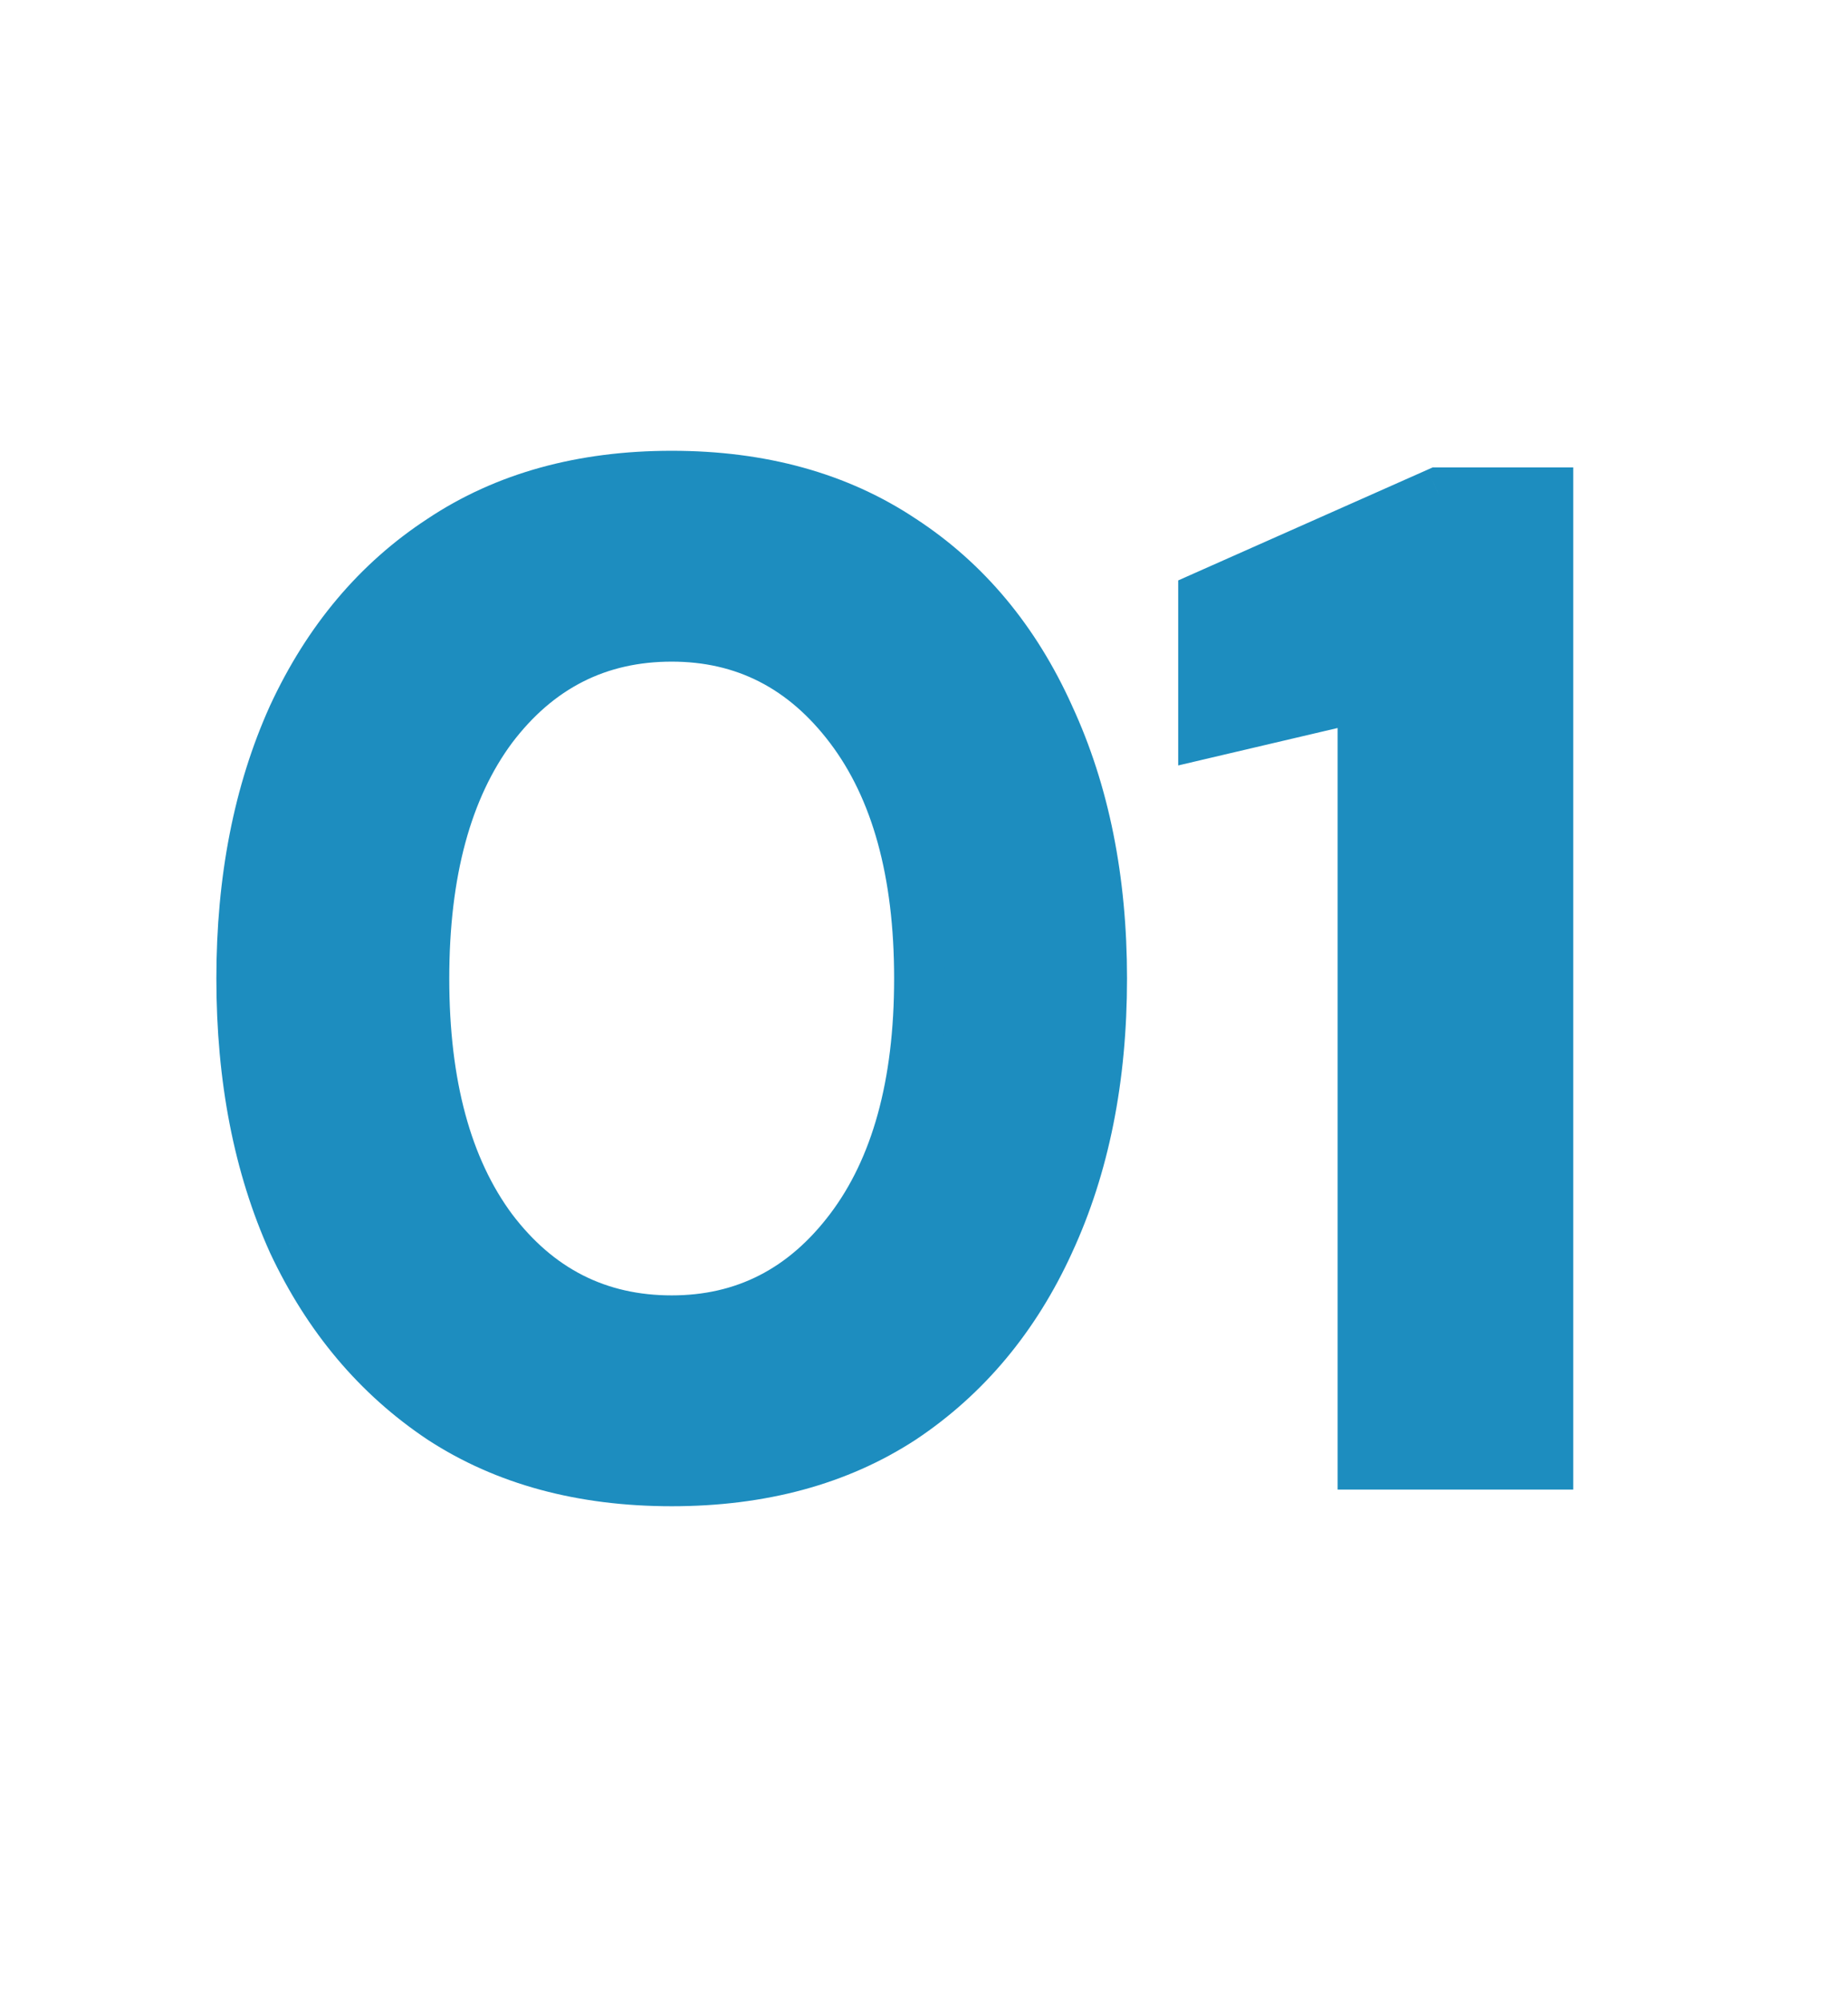
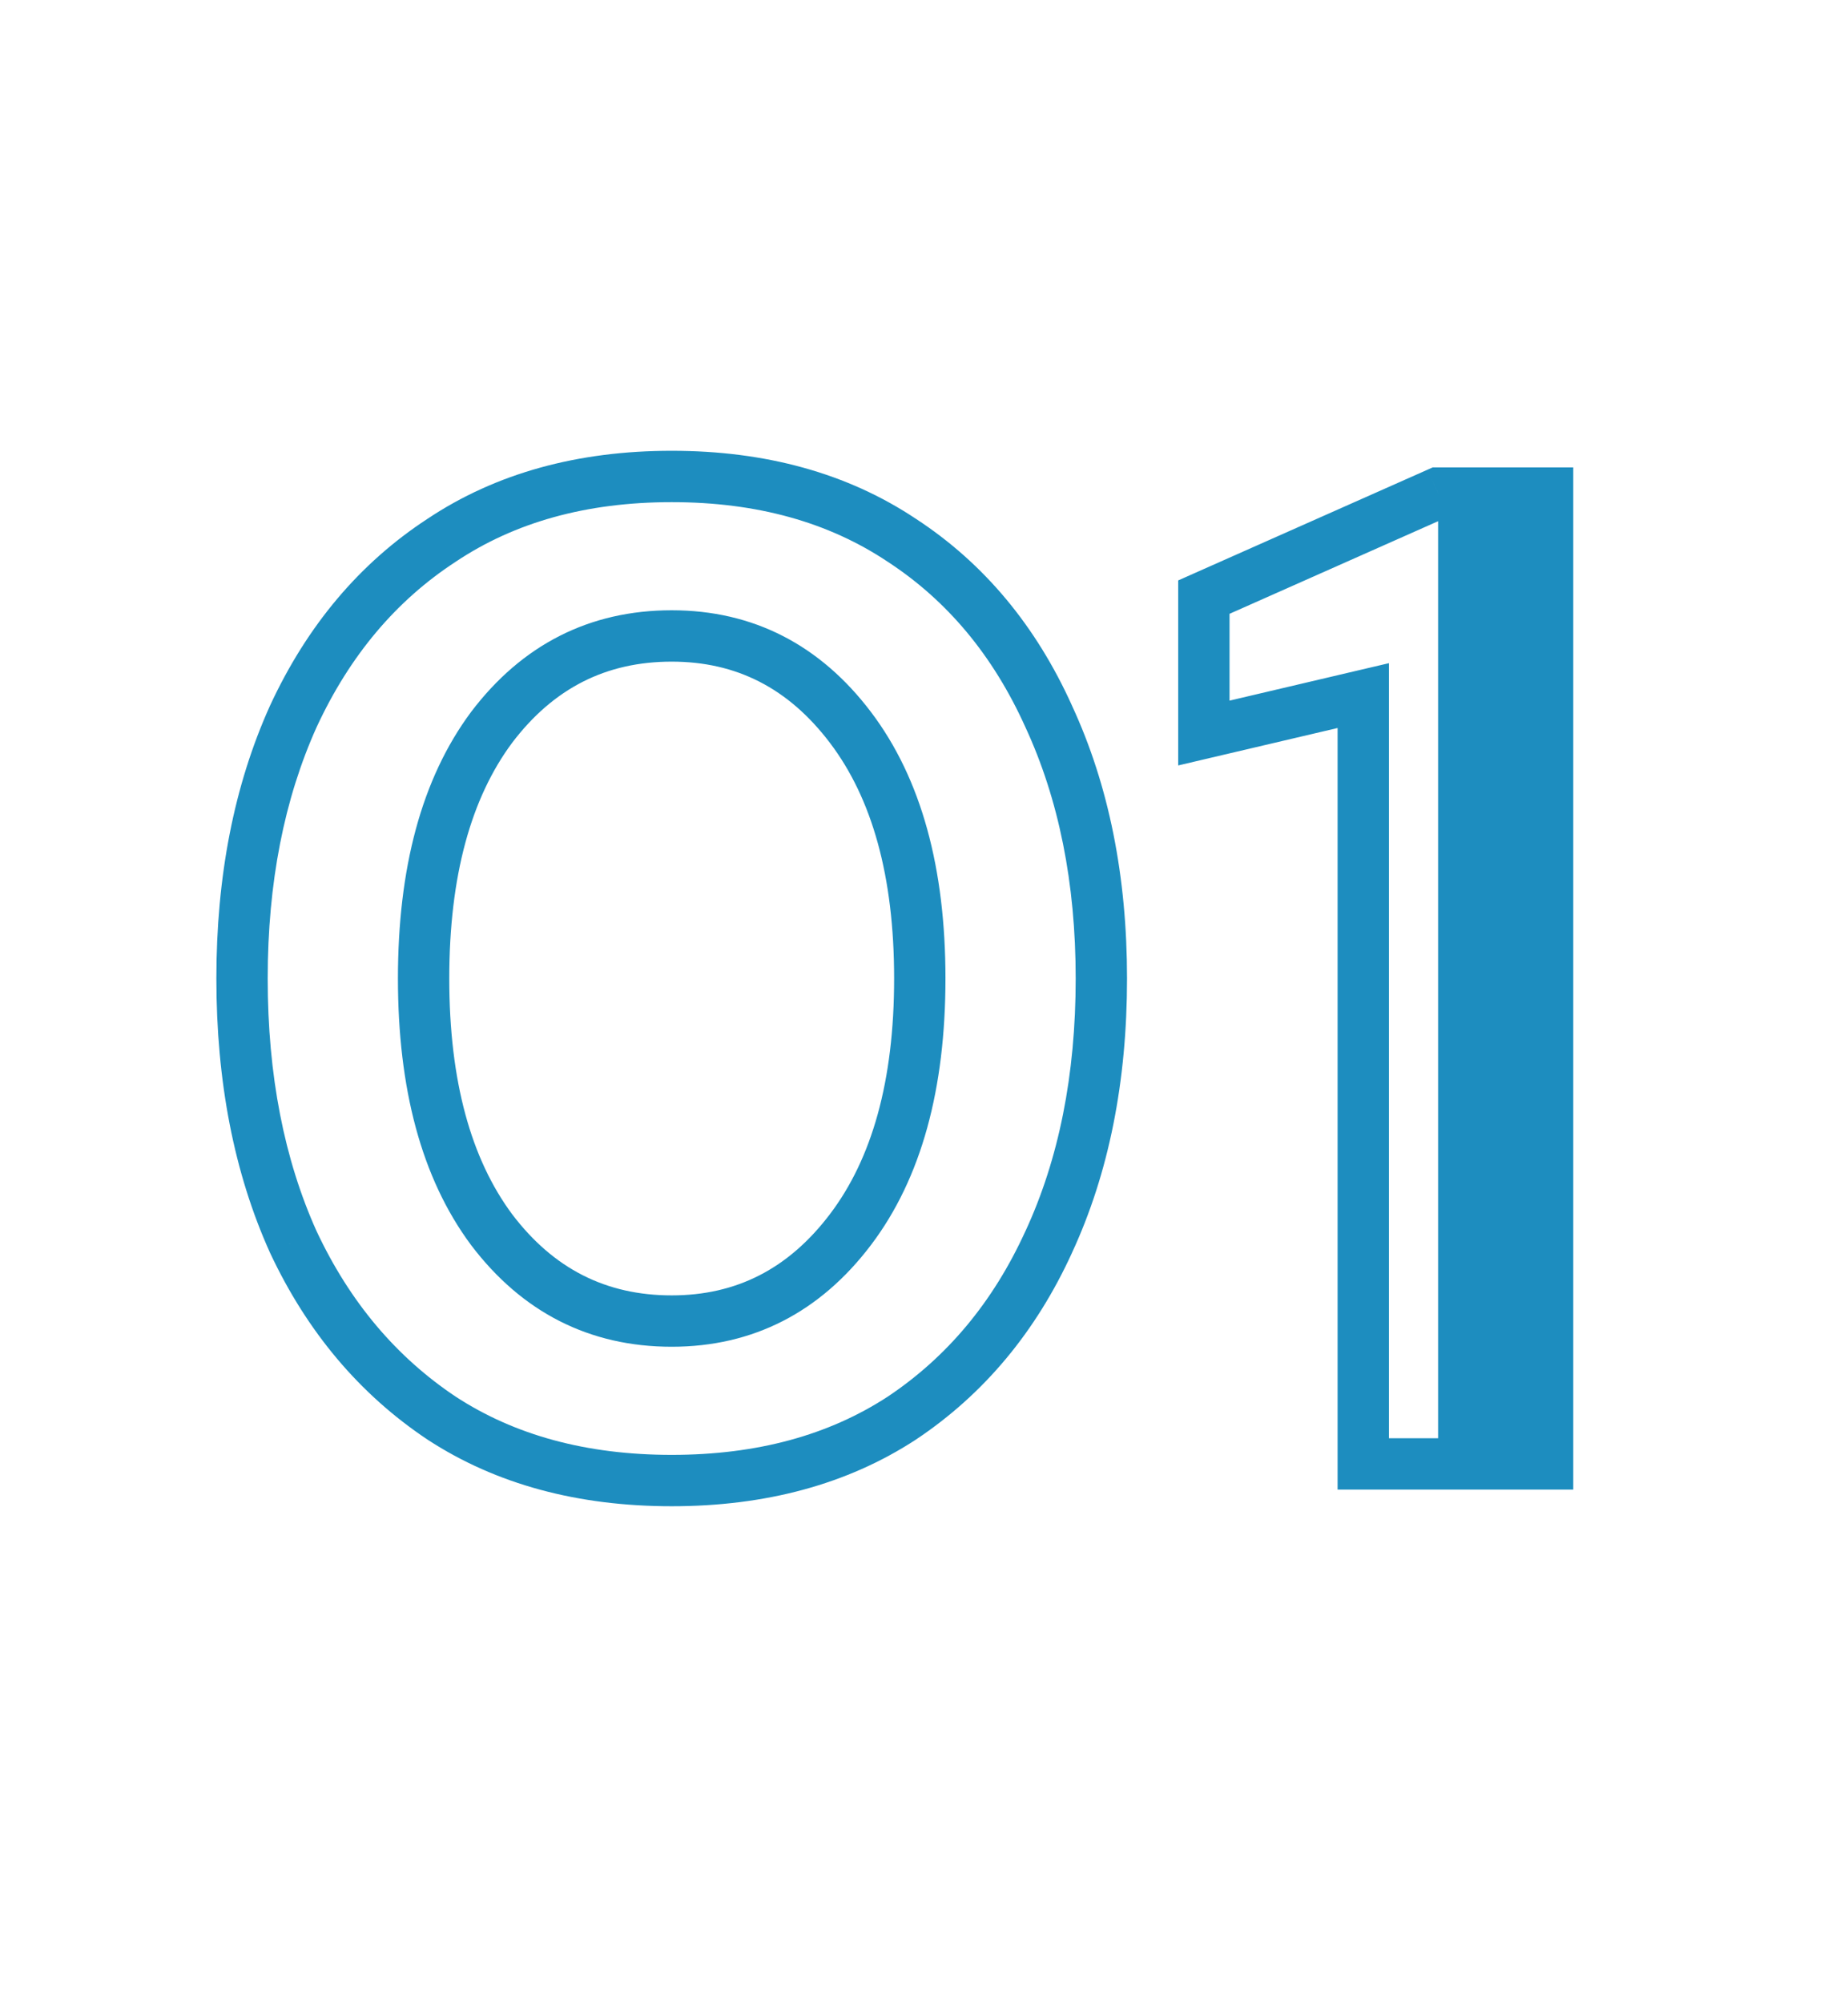
<svg xmlns="http://www.w3.org/2000/svg" width="72" height="78" viewBox="0 0 72 78" fill="none">
-   <path d="M26.17 57.648C22.678 57.648 19.69 56.838 17.206 55.218C14.722 53.562 12.796 51.276 11.428 48.36C10.096 45.408 9.43 41.988 9.43 38.1C9.43 34.248 10.096 30.846 11.428 27.894C12.796 24.942 14.722 22.656 17.206 21.036C19.69 19.38 22.678 18.552 26.17 18.552C29.662 18.552 32.65 19.38 35.134 21.036C37.618 22.656 39.526 24.942 40.858 27.894C42.226 30.846 42.91 34.248 42.91 38.1C42.91 41.988 42.226 45.408 40.858 48.36C39.526 51.276 37.618 53.562 35.134 55.218C32.65 56.838 29.662 57.648 26.17 57.648ZM26.17 51.438C29.014 51.438 31.336 50.25 33.136 47.874C34.936 45.498 35.836 42.24 35.836 38.1C35.836 33.96 34.936 30.702 33.136 28.326C31.336 25.95 29.014 24.762 26.17 24.762C23.29 24.762 20.95 25.95 19.15 28.326C17.386 30.702 16.504 33.96 16.504 38.1C16.504 42.24 17.386 45.498 19.15 47.874C20.95 50.25 23.29 51.438 26.17 51.438ZM53.114 57V27.084L46.904 28.542V23.25L56.03 19.2H60.296V57H53.114Z" fill="#1D8DBF" />
-   <path d="M17.206 55.218L16.651 56.05L16.66 56.056L17.206 55.218ZM11.428 48.36L10.517 48.771L10.52 48.778L10.523 48.785L11.428 48.36ZM11.428 27.894L10.521 27.474L10.517 27.483L11.428 27.894ZM17.206 21.036L17.752 21.874L17.761 21.868L17.206 21.036ZM35.134 21.036L34.579 21.868L34.588 21.874L35.134 21.036ZM40.858 27.894L39.947 28.305L39.951 28.314L40.858 27.894ZM40.858 48.36L39.951 47.94L39.948 47.944L40.858 48.36ZM35.134 55.218L35.68 56.056L35.689 56.05L35.134 55.218ZM33.136 47.874L32.339 47.27L32.339 47.27L33.136 47.874ZM33.136 28.326L33.933 27.722L33.136 28.326ZM19.15 28.326L18.353 27.722L18.347 27.73L19.15 28.326ZM19.15 47.874L18.347 48.47L18.353 48.478L19.15 47.874ZM26.17 56.648C22.837 56.648 20.047 55.877 17.752 54.38L16.66 56.056C19.333 57.799 22.519 58.648 26.17 58.648V56.648ZM17.761 54.386C15.441 52.839 13.63 50.7 12.333 47.935L10.523 48.785C11.962 51.852 14.004 54.285 16.651 56.05L17.761 54.386ZM12.339 47.949C11.076 45.149 10.43 41.874 10.43 38.1H8.43C8.43 42.102 9.116 45.667 10.517 48.771L12.339 47.949ZM10.43 38.1C10.43 34.363 11.076 31.106 12.339 28.305L10.517 27.483C9.116 30.586 8.43 34.133 8.43 38.1H10.43ZM12.335 28.314C13.632 25.515 15.44 23.381 17.752 21.874L16.66 20.198C14.004 21.931 11.96 24.369 10.521 27.474L12.335 28.314ZM17.761 21.868C20.054 20.339 22.841 19.552 26.17 19.552V17.552C22.515 17.552 19.326 18.421 16.651 20.204L17.761 21.868ZM26.17 19.552C29.499 19.552 32.286 20.339 34.579 21.868L35.689 20.204C33.014 18.421 29.825 17.552 26.17 17.552V19.552ZM34.588 21.874C36.897 23.38 38.685 25.511 39.947 28.305L41.77 27.483C40.367 24.373 38.339 21.932 35.68 20.198L34.588 21.874ZM39.951 28.314C41.247 31.113 41.91 34.367 41.91 38.1H43.91C43.91 34.129 43.205 30.579 41.765 27.474L39.951 28.314ZM41.91 38.1C41.91 41.871 41.247 45.142 39.951 47.94L41.765 48.781C43.205 45.673 43.91 42.105 43.91 38.1H41.91ZM39.948 47.944C38.688 50.704 36.897 52.841 34.579 54.386L35.689 56.05C38.339 54.283 40.364 51.848 41.768 48.776L39.948 47.944ZM34.588 54.38C32.293 55.877 29.503 56.648 26.17 56.648V58.648C29.821 58.648 33.007 57.799 35.68 56.056L34.588 54.38ZM26.17 52.438C29.344 52.438 31.955 51.089 33.933 48.478L32.339 47.27C30.717 49.411 28.684 50.438 26.17 50.438V52.438ZM33.933 48.478C35.907 45.872 36.836 42.375 36.836 38.1H34.836C34.836 42.105 33.965 45.124 32.339 47.27L33.933 48.478ZM36.836 38.1C36.836 33.825 35.907 30.328 33.933 27.722L32.339 28.93C33.965 31.076 34.836 34.095 34.836 38.1H36.836ZM33.933 27.722C31.955 25.111 29.344 23.762 26.17 23.762V25.762C28.684 25.762 30.717 26.789 32.339 28.93L33.933 27.722ZM26.17 23.762C22.964 23.762 20.334 25.107 18.353 27.722L19.947 28.93C21.566 26.793 23.616 25.762 26.17 25.762V23.762ZM18.347 27.73C16.413 30.335 15.504 33.829 15.504 38.1H17.504C17.504 34.091 18.359 31.069 19.953 28.922L18.347 27.73ZM15.504 38.1C15.504 42.371 16.413 45.865 18.347 48.47L19.953 47.278C18.359 45.131 17.504 42.109 17.504 38.1H15.504ZM18.353 48.478C20.334 51.093 22.964 52.438 26.17 52.438V50.438C23.616 50.438 21.566 49.407 19.947 47.27L18.353 48.478ZM53.114 57H52.114V58H53.114V57ZM53.114 27.084H54.114V25.822L52.885 26.11L53.114 27.084ZM46.904 28.542H45.904V29.804L47.133 29.515L46.904 28.542ZM46.904 23.25L46.498 22.336L45.904 22.6V23.25H46.904ZM56.03 19.2V18.2H55.818L55.624 18.286L56.03 19.2ZM60.296 19.2H61.296V18.2H60.296V19.2ZM60.296 57V58H61.296V57H60.296ZM54.114 57V27.084H52.114V57H54.114ZM52.885 26.11L46.675 27.569L47.133 29.515L53.343 28.058L52.885 26.11ZM47.904 28.542V23.25H45.904V28.542H47.904ZM47.309 24.164L56.435 20.114L55.624 18.286L46.498 22.336L47.309 24.164ZM56.03 20.2H60.296V18.2H56.03V20.2ZM59.296 19.2V57H61.296V19.2H59.296ZM60.296 56H53.114V58H60.296V56Z" fill="#1D8DBF" />
+   <path d="M17.206 55.218L16.651 56.05L16.66 56.056L17.206 55.218ZM11.428 48.36L10.517 48.771L10.52 48.778L10.523 48.785L11.428 48.36ZM11.428 27.894L10.521 27.474L10.517 27.483L11.428 27.894ZM17.206 21.036L17.752 21.874L17.761 21.868L17.206 21.036ZM35.134 21.036L34.579 21.868L34.588 21.874L35.134 21.036ZM40.858 27.894L39.947 28.305L39.951 28.314L40.858 27.894ZM40.858 48.36L39.951 47.94L39.948 47.944L40.858 48.36ZM35.134 55.218L35.68 56.056L35.689 56.05L35.134 55.218ZM33.136 47.874L32.339 47.27L32.339 47.27L33.136 47.874ZM33.136 28.326L33.933 27.722L33.136 28.326ZM19.15 28.326L18.353 27.722L18.347 27.73L19.15 28.326ZM19.15 47.874L18.347 48.47L18.353 48.478L19.15 47.874ZM26.17 56.648C22.837 56.648 20.047 55.877 17.752 54.38L16.66 56.056C19.333 57.799 22.519 58.648 26.17 58.648V56.648ZM17.761 54.386C15.441 52.839 13.63 50.7 12.333 47.935L10.523 48.785C11.962 51.852 14.004 54.285 16.651 56.05L17.761 54.386ZM12.339 47.949C11.076 45.149 10.43 41.874 10.43 38.1H8.43C8.43 42.102 9.116 45.667 10.517 48.771L12.339 47.949ZM10.43 38.1C10.43 34.363 11.076 31.106 12.339 28.305L10.517 27.483C9.116 30.586 8.43 34.133 8.43 38.1H10.43ZM12.335 28.314C13.632 25.515 15.44 23.381 17.752 21.874L16.66 20.198C14.004 21.931 11.96 24.369 10.521 27.474L12.335 28.314ZM17.761 21.868C20.054 20.339 22.841 19.552 26.17 19.552V17.552C22.515 17.552 19.326 18.421 16.651 20.204L17.761 21.868ZM26.17 19.552C29.499 19.552 32.286 20.339 34.579 21.868L35.689 20.204C33.014 18.421 29.825 17.552 26.17 17.552V19.552ZM34.588 21.874C36.897 23.38 38.685 25.511 39.947 28.305L41.77 27.483C40.367 24.373 38.339 21.932 35.68 20.198L34.588 21.874ZM39.951 28.314C41.247 31.113 41.91 34.367 41.91 38.1H43.91C43.91 34.129 43.205 30.579 41.765 27.474L39.951 28.314ZM41.91 38.1C41.91 41.871 41.247 45.142 39.951 47.94L41.765 48.781C43.205 45.673 43.91 42.105 43.91 38.1H41.91ZM39.948 47.944C38.688 50.704 36.897 52.841 34.579 54.386L35.689 56.05C38.339 54.283 40.364 51.848 41.768 48.776L39.948 47.944ZM34.588 54.38C32.293 55.877 29.503 56.648 26.17 56.648V58.648C29.821 58.648 33.007 57.799 35.68 56.056L34.588 54.38ZM26.17 52.438C29.344 52.438 31.955 51.089 33.933 48.478L32.339 47.27C30.717 49.411 28.684 50.438 26.17 50.438V52.438ZM33.933 48.478C35.907 45.872 36.836 42.375 36.836 38.1H34.836C34.836 42.105 33.965 45.124 32.339 47.27L33.933 48.478ZM36.836 38.1C36.836 33.825 35.907 30.328 33.933 27.722L32.339 28.93C33.965 31.076 34.836 34.095 34.836 38.1H36.836ZM33.933 27.722C31.955 25.111 29.344 23.762 26.17 23.762V25.762C28.684 25.762 30.717 26.789 32.339 28.93L33.933 27.722ZM26.17 23.762C22.964 23.762 20.334 25.107 18.353 27.722L19.947 28.93C21.566 26.793 23.616 25.762 26.17 25.762V23.762ZM18.347 27.73C16.413 30.335 15.504 33.829 15.504 38.1H17.504C17.504 34.091 18.359 31.069 19.953 28.922L18.347 27.73ZM15.504 38.1C15.504 42.371 16.413 45.865 18.347 48.47L19.953 47.278C18.359 45.131 17.504 42.109 17.504 38.1H15.504ZM18.353 48.478C20.334 51.093 22.964 52.438 26.17 52.438V50.438C23.616 50.438 21.566 49.407 19.947 47.27L18.353 48.478ZM53.114 57H52.114V58H53.114V57ZM53.114 27.084H54.114V25.822L52.885 26.11L53.114 27.084ZM46.904 28.542H45.904V29.804L47.133 29.515L46.904 28.542ZM46.904 23.25L46.498 22.336L45.904 22.6V23.25H46.904ZM56.03 19.2V18.2H55.818L55.624 18.286L56.03 19.2ZM60.296 19.2H61.296V18.2H60.296V19.2ZM60.296 57V58H61.296V57H60.296ZM54.114 57V27.084H52.114V57H54.114ZM52.885 26.11L46.675 27.569L47.133 29.515L53.343 28.058L52.885 26.11ZM47.904 28.542V23.25H45.904V28.542H47.904ZM47.309 24.164L56.435 20.114L55.624 18.286L46.498 22.336L47.309 24.164ZM56.03 20.2H60.296V18.2H56.03V20.2ZV57H61.296V19.2H59.296ZM60.296 56H53.114V58H60.296V56Z" fill="#1D8DBF" />
</svg>